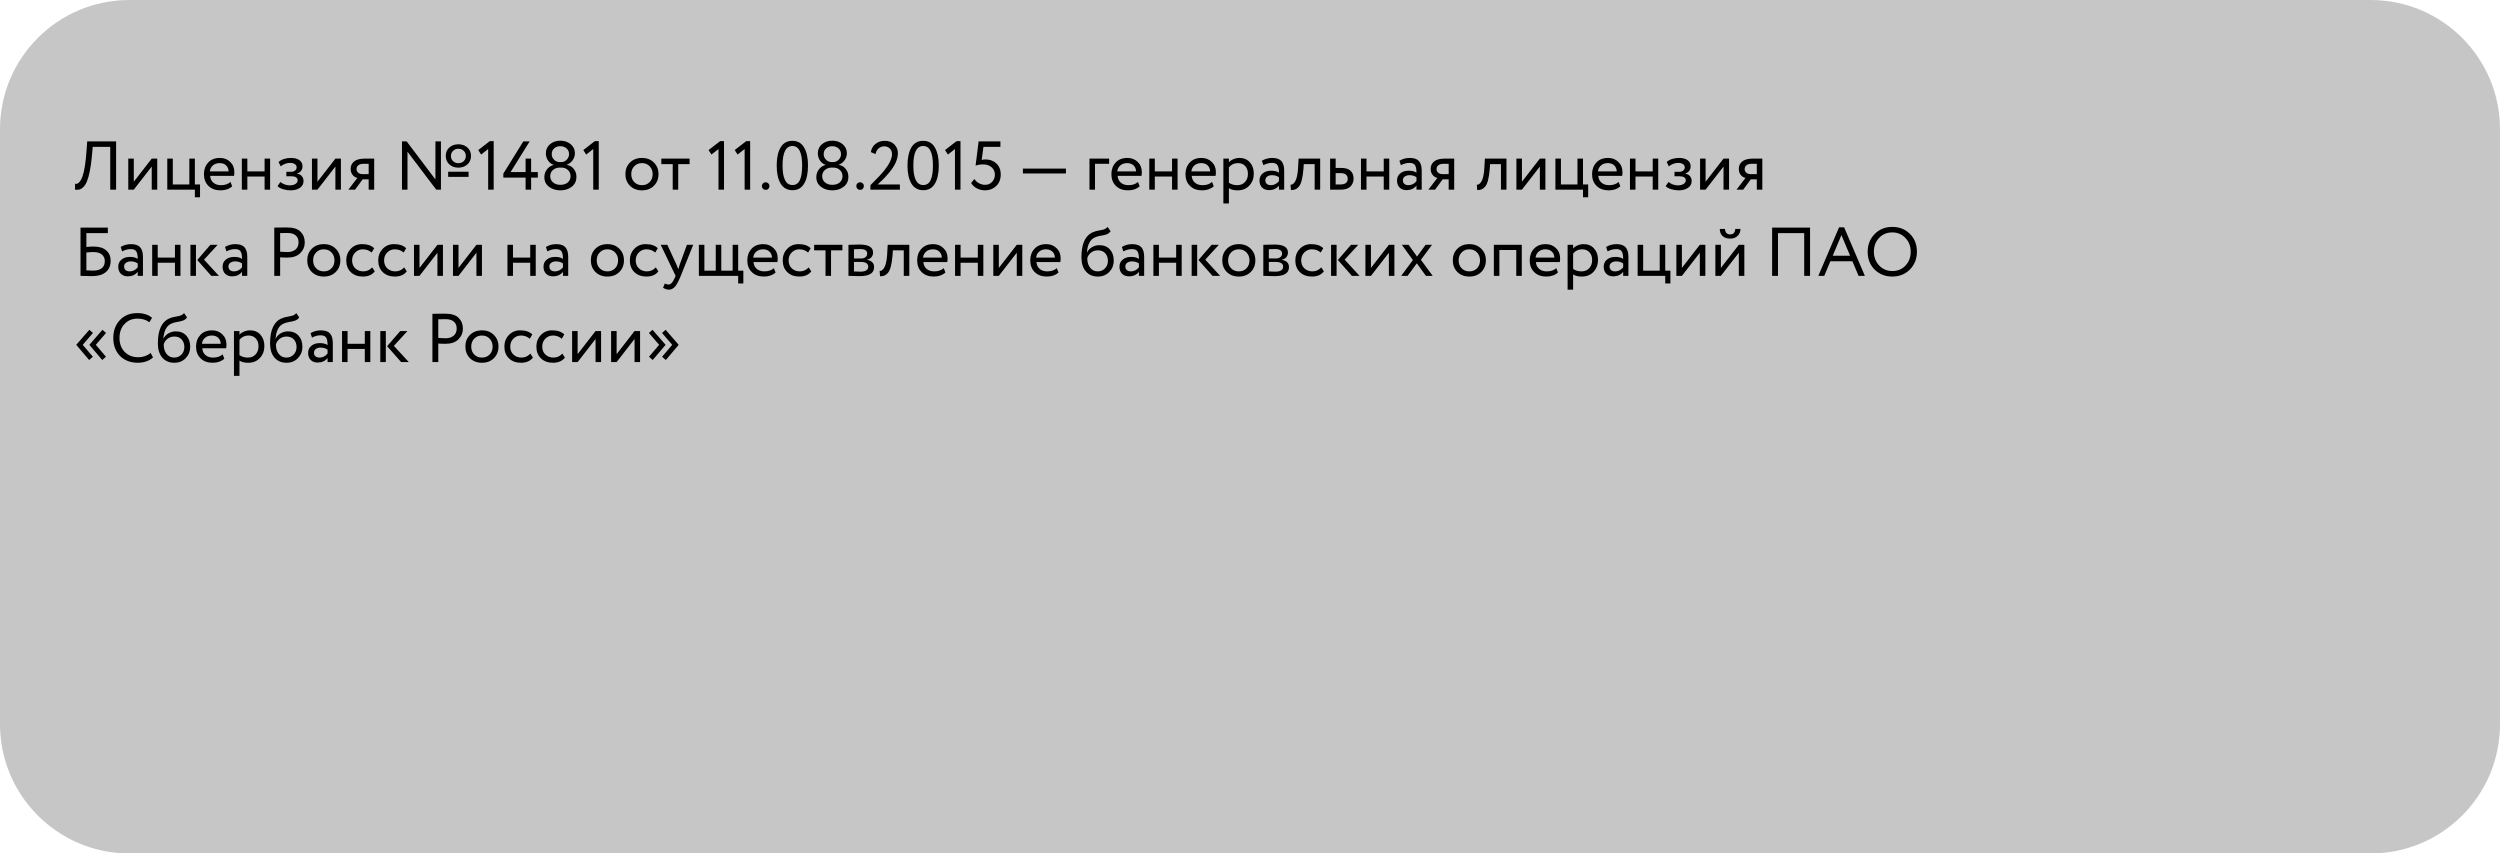
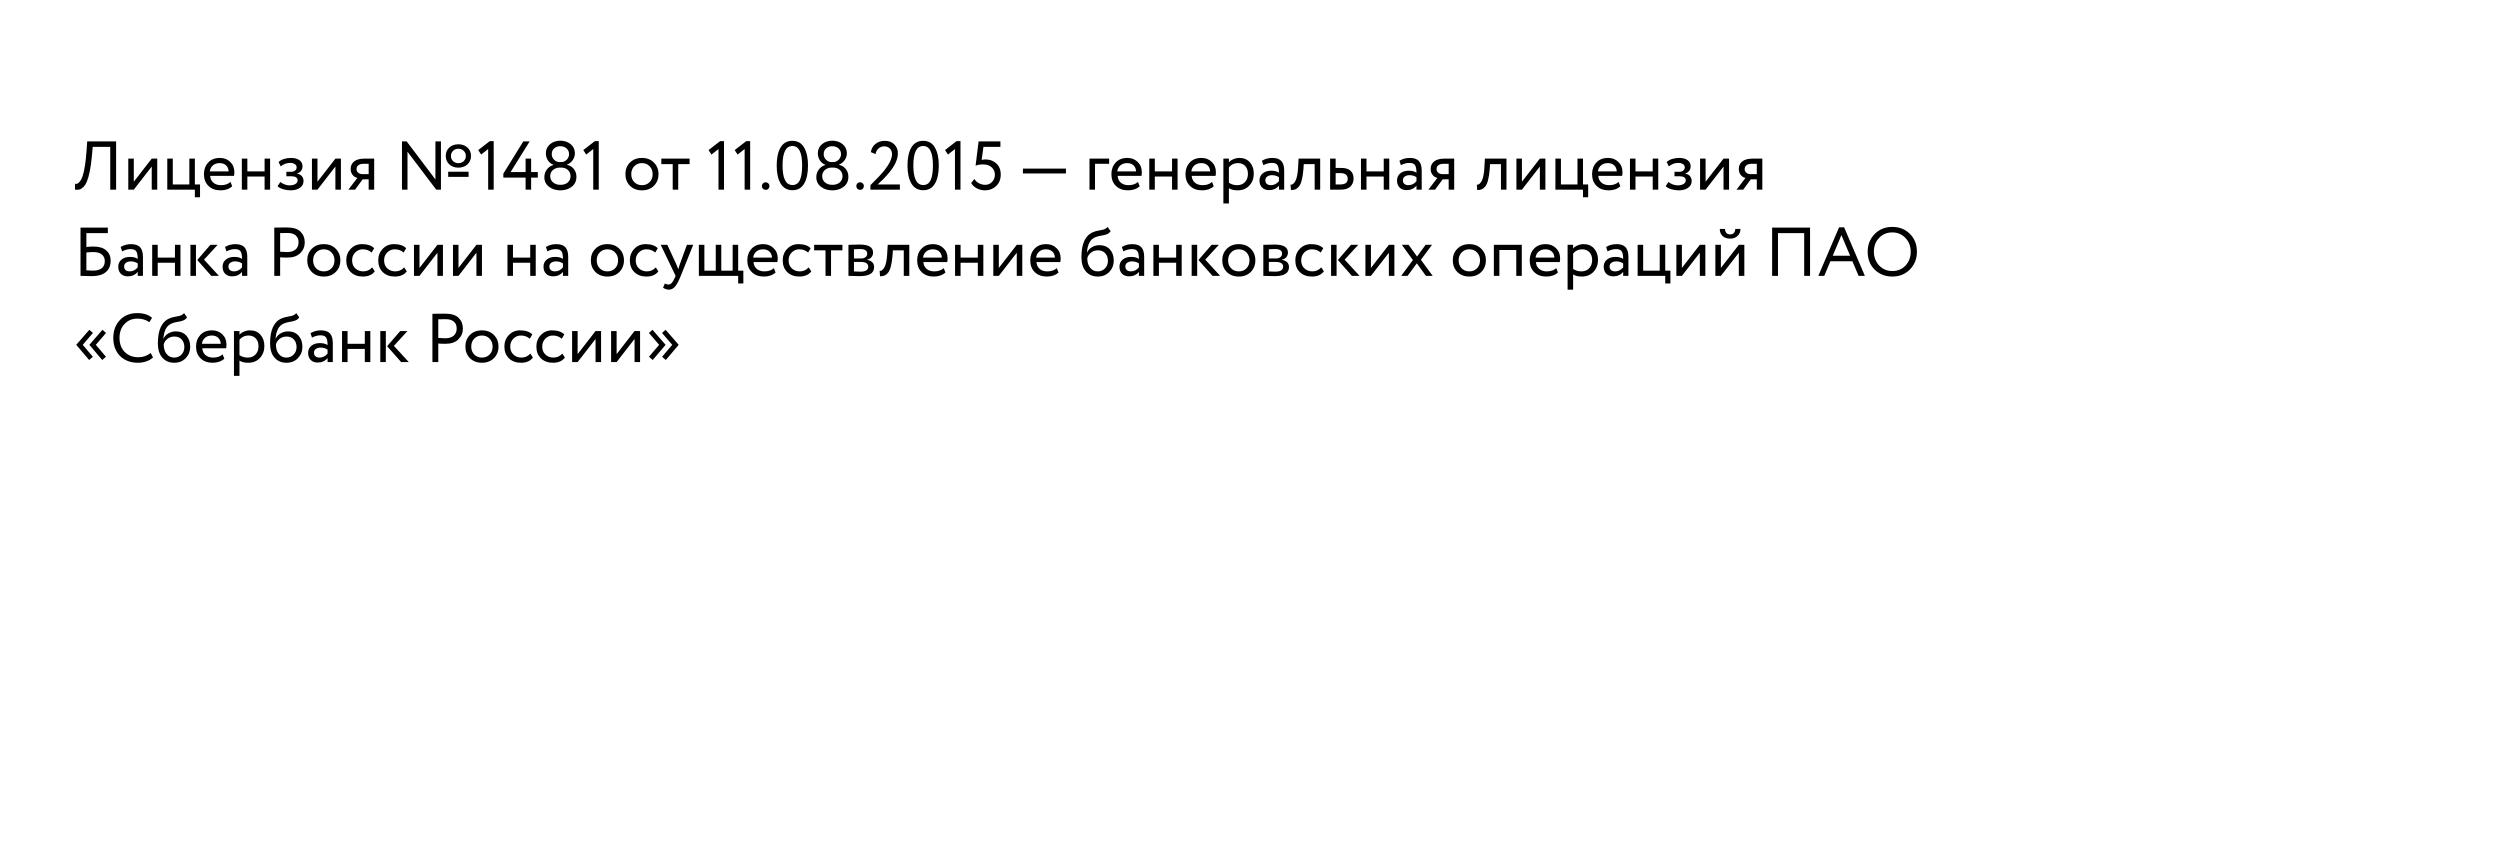
<svg xmlns="http://www.w3.org/2000/svg" width="580" height="198" viewBox="0 0 580 198" fill="none">
-   <path d="M550 0H30C13.431 0 0 13.431 0 30V168C0 184.569 13.431 198 30 198H550C566.569 198 580 184.569 580 168V30C580 13.431 566.569 0 550 0Z" fill="#C6C6C6" />
  <path d="M26.936 44H25.576V34.08H21.512L21.32 36.192C21.192 37.579 21.027 38.768 20.824 39.76C20.621 40.741 20.403 41.515 20.168 42.08C19.933 42.645 19.656 43.083 19.336 43.392C19.027 43.701 18.723 43.893 18.424 43.968C18.125 44.043 17.784 44.053 17.4 44L17.416 42.64C17.64 42.672 17.832 42.656 17.992 42.592C18.152 42.517 18.333 42.352 18.536 42.096C18.76 41.829 18.963 41.429 19.144 40.896C19.571 39.701 19.88 37.749 20.072 35.04L20.232 32.8H26.936V44ZM35.201 38.64L31.041 44H29.761V36.8H31.041V42.16L35.201 36.8H36.481V44H35.201V38.64ZM45.208 44H38.808V36.8H40.088V42.8H43.928V36.8H45.208V42.8H46.408V45.76H45.208V44ZM53.473 42.208L53.873 43.216C53.179 43.845 52.278 44.16 51.169 44.16C49.995 44.16 49.062 43.819 48.369 43.136C47.665 42.453 47.313 41.541 47.313 40.4C47.313 39.323 47.643 38.427 48.305 37.712C48.955 36.997 49.862 36.64 51.025 36.64C51.985 36.64 52.779 36.949 53.409 37.568C54.049 38.176 54.369 38.965 54.369 39.936C54.369 40.245 54.342 40.533 54.289 40.8H48.753C48.806 41.472 49.057 42 49.505 42.384C49.963 42.768 50.55 42.96 51.265 42.96C52.203 42.96 52.939 42.709 53.473 42.208ZM50.961 37.84C50.331 37.84 49.809 38.016 49.393 38.368C48.987 38.72 48.747 39.184 48.673 39.76H53.041C53.009 39.163 52.806 38.693 52.433 38.352C52.07 38.011 51.579 37.84 50.961 37.84ZM62.665 44H61.385V40.96H57.385V44H56.105V36.8H57.385V39.76H61.385V36.8H62.665V44ZM67.364 44.16C66.82 44.16 66.244 44.069 65.636 43.888C65.049 43.696 64.633 43.461 64.388 43.184L65.044 42.224C65.332 42.459 65.674 42.651 66.068 42.8C66.474 42.939 66.841 43.008 67.172 43.008C67.727 43.008 68.18 42.901 68.532 42.688C68.884 42.464 69.06 42.176 69.06 41.824C69.06 41.525 68.932 41.296 68.676 41.136C68.431 40.976 68.09 40.896 67.652 40.896H66.436V39.856H67.572C67.935 39.856 68.234 39.76 68.468 39.568C68.703 39.365 68.82 39.12 68.82 38.832C68.82 38.512 68.681 38.261 68.404 38.08C68.127 37.888 67.754 37.792 67.284 37.792C66.527 37.792 65.807 38.059 65.124 38.592L64.628 37.6C64.916 37.301 65.316 37.067 65.828 36.896C66.351 36.725 66.9 36.64 67.476 36.64C68.329 36.64 68.991 36.811 69.46 37.152C69.94 37.493 70.18 37.968 70.18 38.576C70.18 39.408 69.759 39.973 68.916 40.272V40.304C69.385 40.357 69.754 40.544 70.02 40.864C70.287 41.173 70.42 41.552 70.42 42C70.42 42.661 70.138 43.189 69.572 43.584C69.017 43.968 68.281 44.16 67.364 44.16ZM77.811 38.64L73.651 44H72.371V36.8H73.651V42.16L77.811 36.8H79.091V44H77.811V38.64ZM84.57 36.8H86.81V44H85.53V41.6H84.138L82.378 44H80.826L82.906 41.28C82.468 41.184 82.1 40.949 81.802 40.576C81.503 40.192 81.354 39.733 81.354 39.2C81.354 38.464 81.62 37.883 82.154 37.456C82.687 37.019 83.492 36.8 84.57 36.8ZM82.714 39.232C82.714 39.573 82.847 39.856 83.114 40.08C83.38 40.293 83.695 40.4 84.058 40.4H85.53V38H84.362C83.818 38 83.407 38.112 83.13 38.336C82.852 38.56 82.714 38.859 82.714 39.232ZM102.298 32.8V44H101.21L94.538 35.2V44H93.258V32.8H94.346L101.018 41.632V32.8H102.298ZM104.25 38.144C103.695 37.632 103.418 36.976 103.418 36.176C103.418 35.376 103.69 34.725 104.234 34.224C104.799 33.723 105.503 33.472 106.346 33.472C107.189 33.472 107.887 33.723 108.442 34.224C108.997 34.715 109.274 35.365 109.274 36.176C109.274 36.976 108.997 37.632 108.442 38.144C107.877 38.645 107.178 38.896 106.346 38.896C105.514 38.896 104.815 38.645 104.25 38.144ZM104.618 36.176C104.618 36.667 104.783 37.072 105.114 37.392C105.455 37.701 105.866 37.856 106.346 37.856C106.837 37.856 107.247 37.701 107.578 37.392C107.909 37.072 108.074 36.667 108.074 36.176C108.074 35.696 107.909 35.301 107.578 34.992C107.247 34.672 106.837 34.512 106.346 34.512C105.855 34.512 105.445 34.672 105.114 34.992C104.783 35.301 104.618 35.696 104.618 36.176ZM108.714 41.04H103.978V39.84H108.714V41.04ZM111.623 35.856L110.951 34.816L113.639 32.736H114.535V44H113.255V34.576L111.623 35.856ZM123.221 44H121.941V41.2H116.773V40.288L121.413 32.8H122.885L118.453 39.92H121.941V36.8H123.221V39.92H124.773V41.2H123.221V44ZM129.81 37.6H130.226C130.706 37.6 131.122 37.419 131.474 37.056C131.837 36.693 132.018 36.261 132.018 35.76C132.018 35.205 131.826 34.763 131.442 34.432C131.058 34.091 130.573 33.92 129.986 33.92C129.41 33.92 128.935 34.091 128.562 34.432C128.189 34.773 128.002 35.216 128.002 35.76C128.002 36.261 128.183 36.693 128.546 37.056C128.909 37.419 129.33 37.6 129.81 37.6ZM130.21 38.88H129.858C129.25 38.88 128.727 39.067 128.29 39.44C127.863 39.803 127.65 40.277 127.65 40.864C127.65 41.451 127.869 41.936 128.306 42.32C128.754 42.693 129.319 42.88 130.002 42.88C130.717 42.88 131.287 42.699 131.714 42.336C132.151 41.963 132.37 41.472 132.37 40.864C132.359 40.267 132.151 39.787 131.746 39.424C131.341 39.061 130.829 38.88 130.21 38.88ZM126.29 41.104C126.29 40.432 126.482 39.84 126.866 39.328C127.25 38.805 127.762 38.453 128.402 38.272V38.224C127.89 38.053 127.469 37.723 127.138 37.232C126.807 36.731 126.642 36.176 126.642 35.568C126.642 34.704 126.962 34 127.602 33.456C128.253 32.912 129.053 32.64 130.002 32.64C130.951 32.64 131.751 32.912 132.402 33.456C133.053 34 133.378 34.704 133.378 35.568C133.378 36.133 133.207 36.661 132.866 37.152C132.535 37.632 132.093 37.984 131.538 38.208V38.256C132.178 38.363 132.701 38.672 133.106 39.184C133.522 39.685 133.73 40.293 133.73 41.008C133.73 41.989 133.373 42.757 132.658 43.312C131.933 43.877 131.053 44.16 130.018 44.16C128.962 44.16 128.077 43.883 127.362 43.328C126.647 42.773 126.29 42.032 126.29 41.104ZM135.998 35.856L135.326 34.816L138.014 32.736H138.91V44H137.63V34.576L135.998 35.856ZM146.15 43.104C145.446 42.379 145.094 41.477 145.094 40.4C145.094 39.312 145.446 38.416 146.15 37.712C146.865 36.997 147.793 36.64 148.934 36.64C150.075 36.64 150.998 36.997 151.702 37.712C152.417 38.416 152.774 39.312 152.774 40.4C152.774 41.488 152.417 42.389 151.702 43.104C150.998 43.808 150.075 44.16 148.934 44.16C147.803 44.16 146.875 43.808 146.15 43.104ZM147.158 38.56C146.689 39.029 146.454 39.643 146.454 40.4C146.454 41.157 146.683 41.771 147.142 42.24C147.611 42.72 148.209 42.96 148.934 42.96C149.659 42.96 150.251 42.725 150.71 42.256C151.179 41.776 151.414 41.157 151.414 40.4C151.414 39.664 151.179 39.051 150.71 38.56C150.251 38.08 149.659 37.84 148.934 37.84C148.209 37.84 147.617 38.08 147.158 38.56ZM156.068 38.08H153.428V36.8H159.988V38.08H157.348V44H156.068V38.08ZM165.06 35.856L164.388 34.816L167.076 32.736H167.972V44H166.692V34.576L165.06 35.856ZM171.123 35.856L170.451 34.816L173.139 32.736H174.035V44H172.755V34.576L171.123 35.856ZM176.753 43.136C176.753 42.912 176.838 42.715 177.009 42.544C177.19 42.373 177.409 42.288 177.665 42.288C177.889 42.288 178.086 42.373 178.257 42.544C178.428 42.715 178.513 42.912 178.513 43.136C178.513 43.392 178.433 43.611 178.273 43.792C178.113 43.963 177.91 44.048 177.665 44.048C177.409 44.048 177.19 43.963 177.009 43.792C176.838 43.611 176.753 43.392 176.753 43.136ZM187.457 38.4C187.457 40.213 187.153 41.621 186.545 42.624C185.947 43.627 185.051 44.128 183.857 44.128C182.651 44.128 181.734 43.616 181.105 42.592C180.497 41.557 180.193 40.16 180.193 38.4C180.193 36.651 180.491 35.259 181.089 34.224C181.697 33.189 182.609 32.672 183.825 32.672C185.051 32.672 185.958 33.189 186.545 34.224C187.153 35.248 187.457 36.64 187.457 38.4ZM183.857 42.928C184.635 42.928 185.201 42.555 185.553 41.808C185.915 41.061 186.097 39.925 186.097 38.4C186.097 36.885 185.91 35.755 185.537 35.008C185.174 34.251 184.603 33.872 183.825 33.872C182.31 33.872 181.553 35.381 181.553 38.4C181.553 41.419 182.321 42.928 183.857 42.928ZM192.904 37.6H193.32C193.8 37.6 194.216 37.419 194.568 37.056C194.93 36.693 195.112 36.261 195.112 35.76C195.112 35.205 194.92 34.763 194.536 34.432C194.152 34.091 193.666 33.92 193.08 33.92C192.504 33.92 192.029 34.091 191.656 34.432C191.282 34.773 191.096 35.216 191.096 35.76C191.096 36.261 191.277 36.693 191.64 37.056C192.002 37.419 192.424 37.6 192.904 37.6ZM193.304 38.88H192.952C192.344 38.88 191.821 39.067 191.384 39.44C190.957 39.803 190.744 40.277 190.744 40.864C190.744 41.451 190.962 41.936 191.4 42.32C191.848 42.693 192.413 42.88 193.096 42.88C193.81 42.88 194.381 42.699 194.808 42.336C195.245 41.963 195.464 41.472 195.464 40.864C195.453 40.267 195.245 39.787 194.84 39.424C194.434 39.061 193.922 38.88 193.304 38.88ZM189.384 41.104C189.384 40.432 189.576 39.84 189.96 39.328C190.344 38.805 190.856 38.453 191.496 38.272V38.224C190.984 38.053 190.562 37.723 190.232 37.232C189.901 36.731 189.736 36.176 189.736 35.568C189.736 34.704 190.056 34 190.696 33.456C191.346 32.912 192.146 32.64 193.096 32.64C194.045 32.64 194.845 32.912 195.496 33.456C196.146 34 196.472 34.704 196.472 35.568C196.472 36.133 196.301 36.661 195.96 37.152C195.629 37.632 195.186 37.984 194.632 38.208V38.256C195.272 38.363 195.794 38.672 196.2 39.184C196.616 39.685 196.824 40.293 196.824 41.008C196.824 41.989 196.466 42.757 195.752 43.312C195.026 43.877 194.146 44.16 193.112 44.16C192.056 44.16 191.17 43.883 190.456 43.328C189.741 42.773 189.384 42.032 189.384 41.104ZM198.659 43.136C198.659 42.912 198.745 42.715 198.915 42.544C199.097 42.373 199.315 42.288 199.571 42.288C199.795 42.288 199.993 42.373 200.163 42.544C200.334 42.715 200.419 42.912 200.419 43.136C200.419 43.392 200.339 43.611 200.179 43.792C200.019 43.963 199.817 44.048 199.571 44.048C199.315 44.048 199.097 43.963 198.915 43.792C198.745 43.611 198.659 43.392 198.659 43.136ZM208.771 44H201.939V42.96C203.389 41.541 204.456 40.411 205.139 39.568C206.344 38.053 206.947 36.784 206.947 35.76C206.947 35.227 206.781 34.795 206.451 34.464C206.131 34.123 205.688 33.952 205.123 33.952C204.632 33.952 204.2 34.112 203.827 34.432C203.464 34.741 203.229 35.179 203.123 35.744L202.035 35.296C202.163 34.496 202.52 33.861 203.107 33.392C203.704 32.912 204.413 32.672 205.235 32.672C206.216 32.672 206.973 32.955 207.507 33.52C208.04 34.085 208.307 34.747 208.307 35.504C208.307 36.944 207.619 38.475 206.243 40.096C205.624 40.821 205.128 41.365 204.755 41.728C204.435 42.048 204.051 42.405 203.603 42.8H208.771V44ZM217.8 38.4C217.8 40.213 217.496 41.621 216.888 42.624C216.291 43.627 215.395 44.128 214.2 44.128C212.995 44.128 212.078 43.616 211.448 42.592C210.84 41.557 210.536 40.16 210.536 38.4C210.536 36.651 210.835 35.259 211.432 34.224C212.04 33.189 212.952 32.672 214.168 32.672C215.395 32.672 216.302 33.189 216.888 34.224C217.496 35.248 217.8 36.64 217.8 38.4ZM214.2 42.928C214.979 42.928 215.544 42.555 215.896 41.808C216.259 41.061 216.44 39.925 216.44 38.4C216.44 36.885 216.254 35.755 215.88 35.008C215.518 34.251 214.947 33.872 214.168 33.872C212.654 33.872 211.896 35.381 211.896 38.4C211.896 41.419 212.664 42.928 214.2 42.928ZM219.92 35.856L219.248 34.816L221.936 32.736H222.832V44H221.552V34.576L219.92 35.856ZM226.334 38.432L227.038 32.8H232.094V34.08H228.158L227.742 37.104C227.998 37.029 228.297 36.992 228.638 36.992C229.673 36.992 230.521 37.312 231.182 37.952C231.843 38.581 232.174 39.419 232.174 40.464C232.174 41.584 231.822 42.48 231.118 43.152C230.414 43.824 229.55 44.16 228.526 44.16C227.865 44.16 227.241 44.011 226.654 43.712C226.067 43.413 225.619 42.997 225.31 42.464L226.046 41.52C226.302 41.936 226.659 42.267 227.118 42.512C227.587 42.757 228.067 42.88 228.558 42.88C229.198 42.88 229.731 42.656 230.158 42.208C230.595 41.749 230.814 41.184 230.814 40.512C230.814 39.829 230.563 39.264 230.062 38.816C229.571 38.368 228.915 38.144 228.094 38.144C227.422 38.144 226.835 38.24 226.334 38.432ZM247.299 40.24H237.315V39.12H247.299V40.24ZM254.041 44H252.761V36.8H257.321V38H254.041V44ZM264.004 42.208L264.404 43.216C263.711 43.845 262.809 44.16 261.7 44.16C260.527 44.16 259.593 43.819 258.9 43.136C258.196 42.453 257.844 41.541 257.844 40.4C257.844 39.323 258.175 38.427 258.836 37.712C259.487 36.997 260.393 36.64 261.556 36.64C262.516 36.64 263.311 36.949 263.94 37.568C264.58 38.176 264.9 38.965 264.9 39.936C264.9 40.245 264.873 40.533 264.82 40.8H259.284C259.337 41.472 259.588 42 260.036 42.384C260.495 42.768 261.081 42.96 261.796 42.96C262.735 42.96 263.471 42.709 264.004 42.208ZM261.492 37.84C260.863 37.84 260.34 38.016 259.924 38.368C259.519 38.72 259.279 39.184 259.204 39.76H263.572C263.54 39.163 263.337 38.693 262.964 38.352C262.601 38.011 262.111 37.84 261.492 37.84ZM273.196 44H271.916V40.96H267.916V44H266.636V36.8H267.916V39.76H271.916V36.8H273.196V44ZM281.191 42.208L281.591 43.216C280.898 43.845 279.997 44.16 278.887 44.16C277.714 44.16 276.781 43.819 276.087 43.136C275.383 42.453 275.031 41.541 275.031 40.4C275.031 39.323 275.362 38.427 276.023 37.712C276.674 36.997 277.581 36.64 278.743 36.64C279.703 36.64 280.498 36.949 281.127 37.568C281.767 38.176 282.087 38.965 282.087 39.936C282.087 40.245 282.061 40.533 282.007 40.8H276.471C276.525 41.472 276.775 42 277.223 42.384C277.682 42.768 278.269 42.96 278.983 42.96C279.922 42.96 280.658 42.709 281.191 42.208ZM278.679 37.84C278.05 37.84 277.527 38.016 277.111 38.368C276.706 38.72 276.466 39.184 276.391 39.76H280.759C280.727 39.163 280.525 38.693 280.151 38.352C279.789 38.011 279.298 37.84 278.679 37.84ZM285.104 47.2H283.824V36.8H285.104V37.648C285.36 37.349 285.712 37.109 286.16 36.928C286.608 36.736 287.072 36.64 287.552 36.64C288.576 36.64 289.381 36.981 289.968 37.664C290.576 38.336 290.88 39.211 290.88 40.288C290.88 41.387 290.533 42.309 289.84 43.056C289.157 43.792 288.256 44.16 287.136 44.16C286.272 44.16 285.595 43.995 285.104 43.664V47.2ZM287.184 37.84C286.331 37.84 285.637 38.171 285.104 38.832V42.4C285.669 42.773 286.309 42.96 287.024 42.96C287.781 42.96 288.384 42.72 288.832 42.24C289.291 41.749 289.52 41.115 289.52 40.336C289.52 39.579 289.312 38.976 288.896 38.528C288.48 38.069 287.909 37.84 287.184 37.84ZM293.099 38.32L292.763 37.296C293.477 36.859 294.277 36.64 295.163 36.64C296.133 36.64 296.837 36.88 297.275 37.36C297.712 37.84 297.931 38.581 297.931 39.584V44H296.715V43.072C296.149 43.765 295.381 44.112 294.411 44.112C293.749 44.112 293.216 43.915 292.811 43.52C292.405 43.115 292.203 42.571 292.203 41.888C292.203 41.184 292.453 40.629 292.955 40.224C293.456 39.808 294.112 39.6 294.923 39.6C295.68 39.6 296.277 39.755 296.715 40.064C296.715 39.253 296.603 38.672 296.379 38.32C296.155 37.968 295.723 37.792 295.083 37.792C294.432 37.792 293.771 37.968 293.099 38.32ZM294.859 42.96C295.573 42.96 296.192 42.651 296.715 42.032V41.12C296.267 40.8 295.728 40.64 295.099 40.64C294.661 40.64 294.293 40.747 293.995 40.96C293.707 41.163 293.562 41.451 293.562 41.824C293.562 42.176 293.675 42.453 293.899 42.656C294.133 42.859 294.453 42.96 294.859 42.96ZM306.282 44H305.002V38.08H302.474L302.394 39.296C302.309 40.288 302.181 41.115 302.01 41.776C301.85 42.427 301.637 42.917 301.37 43.248C301.114 43.568 300.842 43.792 300.554 43.92C300.266 44.037 299.914 44.096 299.498 44.096L299.402 42.848C299.519 42.859 299.642 42.843 299.77 42.8C299.898 42.747 300.037 42.64 300.186 42.48C300.346 42.32 300.485 42.107 300.602 41.84C300.73 41.573 300.842 41.2 300.938 40.72C301.045 40.229 301.114 39.669 301.146 39.04L301.274 36.8H306.282V44ZM311.022 44H308.59V36.8H309.87V38.96H311.182C312.163 38.96 312.883 39.184 313.342 39.632C313.8 40.069 314.03 40.672 314.03 41.44C314.03 42.165 313.79 42.773 313.31 43.264C312.83 43.755 312.067 44 311.022 44ZM310.942 40.16H309.87V42.8H310.926C312.088 42.8 312.67 42.363 312.67 41.488C312.67 40.603 312.094 40.16 310.942 40.16ZM322.306 44H321.026V40.96H317.026V44H315.746V36.8H317.026V39.76H321.026V36.8H322.306V44ZM325.005 38.32L324.669 37.296C325.383 36.859 326.183 36.64 327.069 36.64C328.039 36.64 328.743 36.88 329.181 37.36C329.618 37.84 329.837 38.581 329.837 39.584V44H328.621V43.072C328.055 43.765 327.287 44.112 326.317 44.112C325.655 44.112 325.122 43.915 324.717 43.52C324.311 43.115 324.109 42.571 324.109 41.888C324.109 41.184 324.359 40.629 324.861 40.224C325.362 39.808 326.018 39.6 326.829 39.6C327.586 39.6 328.183 39.755 328.621 40.064C328.621 39.253 328.509 38.672 328.285 38.32C328.061 37.968 327.629 37.792 326.989 37.792C326.338 37.792 325.677 37.968 325.005 38.32ZM326.765 42.96C327.479 42.96 328.098 42.651 328.621 42.032V41.12C328.173 40.8 327.634 40.64 327.005 40.64C326.567 40.64 326.199 40.747 325.901 40.96C325.613 41.163 325.469 41.451 325.469 41.824C325.469 42.176 325.581 42.453 325.805 42.656C326.039 42.859 326.359 42.96 326.765 42.96ZM335.132 36.8H337.372V44H336.092V41.6H334.7L332.94 44H331.388L333.468 41.28C333.031 41.184 332.663 40.949 332.364 40.576C332.065 40.192 331.916 39.733 331.916 39.2C331.916 38.464 332.183 37.883 332.716 37.456C333.249 37.019 334.055 36.8 335.132 36.8ZM333.276 39.232C333.276 39.573 333.409 39.856 333.676 40.08C333.943 40.293 334.257 40.4 334.62 40.4H336.092V38H334.924C334.38 38 333.969 38.112 333.692 38.336C333.415 38.56 333.276 38.859 333.276 39.232ZM349.501 44H348.221V38.08H345.693L345.613 39.296C345.527 40.288 345.399 41.115 345.229 41.776C345.069 42.427 344.855 42.917 344.589 43.248C344.333 43.568 344.061 43.792 343.773 43.92C343.485 44.037 343.133 44.096 342.717 44.096L342.621 42.848C342.738 42.859 342.861 42.843 342.989 42.8C343.117 42.747 343.255 42.64 343.405 42.48C343.565 42.32 343.703 42.107 343.821 41.84C343.949 41.573 344.061 41.2 344.157 40.72C344.263 40.229 344.333 39.669 344.365 39.04L344.493 36.8H349.501V44ZM357.248 38.64L353.088 44H351.808V36.8H353.088V42.16L357.248 36.8H358.528V44H357.248V38.64ZM367.255 44H360.855V36.8H362.135V42.8H365.975V36.8H367.255V42.8H368.455V45.76H367.255V44ZM375.52 42.208L375.92 43.216C375.226 43.845 374.325 44.16 373.216 44.16C372.042 44.16 371.109 43.819 370.416 43.136C369.712 42.453 369.36 41.541 369.36 40.4C369.36 39.323 369.69 38.427 370.352 37.712C371.002 36.997 371.909 36.64 373.072 36.64C374.032 36.64 374.826 36.949 375.456 37.568C376.096 38.176 376.416 38.965 376.416 39.936C376.416 40.245 376.389 40.533 376.336 40.8H370.799C370.853 41.472 371.104 42 371.552 42.384C372.01 42.768 372.597 42.96 373.312 42.96C374.25 42.96 374.986 42.709 375.52 42.208ZM373.008 37.84C372.378 37.84 371.856 38.016 371.44 38.368C371.034 38.72 370.794 39.184 370.72 39.76H375.088C375.056 39.163 374.853 38.693 374.48 38.352C374.117 38.011 373.626 37.84 373.008 37.84ZM384.712 44H383.432V40.96H379.432V44H378.152V36.8H379.432V39.76H383.432V36.8H384.712V44ZM389.411 44.16C388.867 44.16 388.291 44.069 387.683 43.888C387.096 43.696 386.68 43.461 386.435 43.184L387.091 42.224C387.379 42.459 387.72 42.651 388.115 42.8C388.52 42.939 388.888 43.008 389.219 43.008C389.774 43.008 390.227 42.901 390.579 42.688C390.931 42.464 391.107 42.176 391.107 41.824C391.107 41.525 390.979 41.296 390.723 41.136C390.478 40.976 390.136 40.896 389.699 40.896H388.483V39.856H389.619C389.982 39.856 390.28 39.76 390.515 39.568C390.75 39.365 390.867 39.12 390.867 38.832C390.867 38.512 390.728 38.261 390.451 38.08C390.174 37.888 389.8 37.792 389.331 37.792C388.574 37.792 387.854 38.059 387.171 38.592L386.675 37.6C386.963 37.301 387.363 37.067 387.875 36.896C388.398 36.725 388.947 36.64 389.523 36.64C390.376 36.64 391.038 36.811 391.507 37.152C391.987 37.493 392.227 37.968 392.227 38.576C392.227 39.408 391.806 39.973 390.963 40.272V40.304C391.432 40.357 391.8 40.544 392.067 40.864C392.334 41.173 392.467 41.552 392.467 42C392.467 42.661 392.184 43.189 391.619 43.584C391.064 43.968 390.328 44.16 389.411 44.16ZM399.858 38.64L395.698 44H394.418V36.8H395.698V42.16L399.858 36.8H401.138V44H399.858V38.64ZM406.617 36.8H408.857V44H407.577V41.6H406.185L404.424 44H402.873L404.953 41.28C404.515 41.184 404.147 40.949 403.849 40.576C403.55 40.192 403.401 39.733 403.401 39.2C403.401 38.464 403.667 37.883 404.201 37.456C404.734 37.019 405.539 36.8 406.617 36.8ZM404.761 39.232C404.761 39.573 404.894 39.856 405.161 40.08C405.427 40.293 405.742 40.4 406.105 40.4H407.577V38H406.409C405.865 38 405.454 38.112 405.177 38.336C404.899 38.56 404.761 38.859 404.761 39.232ZM18.68 64V52.8H25.016V54.08H20.04V57.296C20.605 57.232 21.176 57.2 21.752 57.2C22.989 57.2 23.949 57.493 24.632 58.08C25.325 58.667 25.672 59.472 25.672 60.496C25.672 61.637 25.293 62.517 24.536 63.136C23.789 63.755 22.733 64.064 21.368 64.064C21.144 64.064 20.637 64.053 19.848 64.032C19.699 64.032 19.528 64.027 19.336 64.016C19.155 64.016 19.011 64.011 18.904 64C18.808 64 18.733 64 18.68 64ZM21.672 58.48C21.181 58.48 20.637 58.512 20.04 58.576V62.72C20.627 62.763 21.139 62.784 21.576 62.784C22.472 62.784 23.149 62.597 23.608 62.224C24.077 61.84 24.312 61.296 24.312 60.592C24.312 59.931 24.083 59.413 23.624 59.04C23.176 58.667 22.525 58.48 21.672 58.48ZM28.333 58.32L27.997 57.296C28.712 56.859 29.512 56.64 30.397 56.64C31.367 56.64 32.072 56.88 32.509 57.36C32.946 57.84 33.165 58.581 33.165 59.584V64H31.949V63.072C31.384 63.765 30.616 64.112 29.645 64.112C28.983 64.112 28.45 63.915 28.045 63.52C27.64 63.115 27.437 62.571 27.437 61.888C27.437 61.184 27.688 60.629 28.189 60.224C28.69 59.808 29.346 59.6 30.157 59.6C30.914 59.6 31.512 59.755 31.949 60.064C31.949 59.253 31.837 58.672 31.613 58.32C31.389 57.968 30.957 57.792 30.317 57.792C29.666 57.792 29.005 57.968 28.333 58.32ZM30.093 62.96C30.808 62.96 31.426 62.651 31.949 62.032V61.12C31.501 60.8 30.962 60.64 30.333 60.64C29.895 60.64 29.527 60.747 29.229 60.96C28.941 61.163 28.797 61.451 28.797 61.824C28.797 62.176 28.909 62.453 29.133 62.656C29.367 62.859 29.688 62.96 30.093 62.96ZM41.868 64H40.588V60.96H36.588V64H35.308V56.8H36.588V59.76H40.588V56.8H41.868V64ZM48.807 56.8H50.487L47.335 60.24L50.791 64H49.015L45.767 60.32L48.807 56.8ZM45.463 64H44.183V56.8H45.463V64ZM52.536 58.32L52.2 57.296C52.915 56.859 53.715 56.64 54.6 56.64C55.571 56.64 56.275 56.88 56.712 57.36C57.149 57.84 57.368 58.581 57.368 59.584V64H56.152V63.072C55.587 63.765 54.819 64.112 53.848 64.112C53.187 64.112 52.653 63.915 52.248 63.52C51.843 63.115 51.64 62.571 51.64 61.888C51.64 61.184 51.891 60.629 52.392 60.224C52.893 59.808 53.549 59.6 54.36 59.6C55.117 59.6 55.715 59.755 56.152 60.064C56.152 59.253 56.04 58.672 55.816 58.32C55.592 57.968 55.16 57.792 54.52 57.792C53.869 57.792 53.208 57.968 52.536 58.32ZM54.296 62.96C55.011 62.96 55.629 62.651 56.152 62.032V61.12C55.704 60.8 55.165 60.64 54.536 60.64C54.099 60.64 53.731 60.747 53.432 60.96C53.144 61.163 53 61.451 53 61.824C53 62.176 53.112 62.453 53.336 62.656C53.571 62.859 53.891 62.96 54.296 62.96ZM64.993 59.696V64H63.633V52.8C64.081 52.8 64.556 52.795 65.057 52.784C65.558 52.773 66.06 52.768 66.561 52.768C68.033 52.768 69.089 53.099 69.729 53.76C70.38 54.411 70.705 55.237 70.705 56.24C70.705 57.211 70.353 58.043 69.649 58.736C68.966 59.419 67.975 59.76 66.673 59.76C65.99 59.76 65.43 59.739 64.993 59.696ZM66.689 54.048C66.497 54.048 65.932 54.059 64.993 54.08V58.4C65.665 58.453 66.209 58.48 66.625 58.48C67.447 58.48 68.092 58.283 68.561 57.888C69.031 57.483 69.265 56.928 69.265 56.224C69.265 55.531 69.046 54.997 68.609 54.624C68.183 54.24 67.543 54.048 66.689 54.048ZM72.337 63.104C71.633 62.379 71.281 61.477 71.281 60.4C71.281 59.312 71.633 58.416 72.337 57.712C73.052 56.997 73.98 56.64 75.121 56.64C76.263 56.64 77.185 56.997 77.889 57.712C78.604 58.416 78.961 59.312 78.961 60.4C78.961 61.488 78.604 62.389 77.889 63.104C77.185 63.808 76.263 64.16 75.121 64.16C73.991 64.16 73.063 63.808 72.337 63.104ZM73.345 58.56C72.876 59.029 72.641 59.643 72.641 60.4C72.641 61.157 72.871 61.771 73.329 62.24C73.799 62.72 74.396 62.96 75.121 62.96C75.847 62.96 76.439 62.725 76.897 62.256C77.367 61.776 77.601 61.157 77.601 60.4C77.601 59.664 77.367 59.051 76.897 58.56C76.439 58.08 75.847 57.84 75.121 57.84C74.396 57.84 73.804 58.08 73.345 58.56ZM86.344 62.032L86.952 62.96C86.334 63.76 85.411 64.16 84.184 64.16C83.032 64.16 82.099 63.819 81.384 63.136C80.68 62.453 80.328 61.541 80.328 60.4C80.328 59.344 80.675 58.453 81.368 57.728C82.062 57.003 82.931 56.64 83.976 56.64C85.235 56.64 86.179 56.955 86.808 57.584L86.216 58.592C85.662 58.091 84.974 57.84 84.152 57.84C83.48 57.84 82.899 58.085 82.408 58.576C81.928 59.056 81.688 59.664 81.688 60.4C81.688 61.179 81.934 61.797 82.424 62.256C82.926 62.725 83.544 62.96 84.28 62.96C85.112 62.96 85.8 62.651 86.344 62.032ZM93.766 62.032L94.374 62.96C93.755 63.76 92.833 64.16 91.606 64.16C90.454 64.16 89.521 63.819 88.806 63.136C88.102 62.453 87.75 61.541 87.75 60.4C87.75 59.344 88.097 58.453 88.79 57.728C89.484 57.003 90.353 56.64 91.398 56.64C92.657 56.64 93.601 56.955 94.23 57.584L93.638 58.592C93.084 58.091 92.395 57.84 91.574 57.84C90.902 57.84 90.321 58.085 89.83 58.576C89.35 59.056 89.11 59.664 89.11 60.4C89.11 61.179 89.356 61.797 89.846 62.256C90.347 62.725 90.966 62.96 91.702 62.96C92.534 62.96 93.222 62.651 93.766 62.032ZM101.483 58.64L97.323 64H96.043V56.8H97.323V62.16L101.483 56.8H102.763V64H101.483V58.64ZM110.53 58.64L106.37 64H105.09V56.8H106.37V62.16L110.53 56.8H111.81V64H110.53V58.64ZM124.29 64H123.01V60.96H119.01V64H117.73V56.8H119.01V59.76H123.01V56.8H124.29V64ZM126.989 58.32L126.653 57.296C127.368 56.859 128.168 56.64 129.053 56.64C130.024 56.64 130.728 56.88 131.165 57.36C131.602 57.84 131.821 58.581 131.821 59.584V64H130.605V63.072C130.04 63.765 129.272 64.112 128.301 64.112C127.64 64.112 127.106 63.915 126.701 63.52C126.296 63.115 126.093 62.571 126.093 61.888C126.093 61.184 126.344 60.629 126.845 60.224C127.346 59.808 128.002 59.6 128.813 59.6C129.57 59.6 130.168 59.755 130.605 60.064C130.605 59.253 130.493 58.672 130.269 58.32C130.045 57.968 129.613 57.792 128.973 57.792C128.322 57.792 127.661 57.968 126.989 58.32ZM128.749 62.96C129.464 62.96 130.082 62.651 130.605 62.032V61.12C130.157 60.8 129.618 60.64 128.989 60.64C128.552 60.64 128.184 60.747 127.885 60.96C127.597 61.163 127.453 61.451 127.453 61.824C127.453 62.176 127.565 62.453 127.789 62.656C128.024 62.859 128.344 62.96 128.749 62.96ZM138.134 63.104C137.43 62.379 137.078 61.477 137.078 60.4C137.078 59.312 137.43 58.416 138.134 57.712C138.849 56.997 139.777 56.64 140.918 56.64C142.06 56.64 142.982 56.997 143.686 57.712C144.401 58.416 144.758 59.312 144.758 60.4C144.758 61.488 144.401 62.389 143.686 63.104C142.982 63.808 142.06 64.16 140.918 64.16C139.788 64.16 138.86 63.808 138.134 63.104ZM139.142 58.56C138.673 59.029 138.438 59.643 138.438 60.4C138.438 61.157 138.668 61.771 139.126 62.24C139.596 62.72 140.193 62.96 140.918 62.96C141.644 62.96 142.236 62.725 142.694 62.256C143.164 61.776 143.398 61.157 143.398 60.4C143.398 59.664 143.164 59.051 142.694 58.56C142.236 58.08 141.644 57.84 140.918 57.84C140.193 57.84 139.601 58.08 139.142 58.56ZM152.141 62.032L152.749 62.96C152.13 63.76 151.208 64.16 149.981 64.16C148.829 64.16 147.896 63.819 147.181 63.136C146.477 62.453 146.125 61.541 146.125 60.4C146.125 59.344 146.472 58.453 147.165 57.728C147.858 57.003 148.728 56.64 149.773 56.64C151.032 56.64 151.976 56.955 152.605 57.584L152.013 58.592C151.458 58.091 150.77 57.84 149.949 57.84C149.277 57.84 148.696 58.085 148.205 58.576C147.725 59.056 147.485 59.664 147.485 60.4C147.485 61.179 147.73 61.797 148.221 62.256C148.722 62.725 149.341 62.96 150.077 62.96C150.909 62.96 151.597 62.651 152.141 62.032ZM159.365 56.8H160.821L157.941 64C157.418 65.269 156.965 66.112 156.581 66.528C156.176 66.976 155.712 67.2 155.189 67.2C154.72 67.2 154.266 67.051 153.829 66.752L154.245 65.776C154.586 65.936 154.853 66.016 155.045 66.016C155.344 66.016 155.61 65.888 155.845 65.632C156.09 65.376 156.336 64.96 156.581 64.384L156.741 64L153.285 56.8H154.821L156.933 61.376C156.976 61.451 157.12 61.813 157.365 62.464C157.461 62.112 157.573 61.744 157.701 61.36L159.365 56.8ZM171.256 64H162.136V56.8H163.416V62.8H166.056V56.8H167.336V62.8H169.976V56.8H171.256V62.8H172.456V65.76H171.256V64ZM179.535 62.208L179.935 63.216C179.242 63.845 178.34 64.16 177.231 64.16C176.058 64.16 175.124 63.819 174.431 63.136C173.727 62.453 173.375 61.541 173.375 60.4C173.375 59.323 173.706 58.427 174.367 57.712C175.018 56.997 175.924 56.64 177.087 56.64C178.047 56.64 178.842 56.949 179.471 57.568C180.111 58.176 180.431 58.965 180.431 59.936C180.431 60.245 180.404 60.533 180.351 60.8H174.815C174.868 61.472 175.119 62 175.567 62.384C176.026 62.768 176.612 62.96 177.327 62.96C178.266 62.96 179.002 62.709 179.535 62.208ZM177.023 57.84C176.394 57.84 175.871 58.016 175.455 58.368C175.05 58.72 174.81 59.184 174.735 59.76H179.103C179.071 59.163 178.868 58.693 178.495 58.352C178.132 58.011 177.642 57.84 177.023 57.84ZM187.61 62.032L188.218 62.96C187.599 63.76 186.677 64.16 185.45 64.16C184.298 64.16 183.365 63.819 182.65 63.136C181.946 62.453 181.594 61.541 181.594 60.4C181.594 59.344 181.941 58.453 182.634 57.728C183.327 57.003 184.197 56.64 185.242 56.64C186.501 56.64 187.445 56.955 188.074 57.584L187.482 58.592C186.927 58.091 186.239 57.84 185.418 57.84C184.746 57.84 184.165 58.085 183.674 58.576C183.194 59.056 182.954 59.664 182.954 60.4C182.954 61.179 183.199 61.797 183.69 62.256C184.191 62.725 184.81 62.96 185.546 62.96C186.378 62.96 187.066 62.651 187.61 62.032ZM191.521 58.08H188.881V56.8H195.441V58.08H192.801V64H191.521V58.08ZM196.84 64V56.8C196.893 56.8 196.968 56.8 197.064 56.8C197.16 56.789 197.298 56.784 197.48 56.784C197.661 56.773 197.826 56.768 197.976 56.768C198.765 56.747 199.256 56.736 199.448 56.736C201.517 56.736 202.552 57.355 202.552 58.592C202.552 59.019 202.418 59.387 202.152 59.696C201.885 59.995 201.538 60.176 201.112 60.24V60.272C202.232 60.475 202.792 61.04 202.792 61.968C202.792 63.365 201.688 64.064 199.48 64.064C199.373 64.064 198.904 64.053 198.072 64.032C197.912 64.032 197.736 64.027 197.544 64.016C197.352 64.016 197.202 64.011 197.096 64C196.989 64 196.904 64 196.84 64ZM199.656 60.768H198.12V62.976C198.888 63.008 199.378 63.024 199.592 63.024C200.818 63.024 201.432 62.64 201.432 61.872C201.432 61.136 200.84 60.768 199.656 60.768ZM199.544 57.776C199.234 57.776 198.76 57.792 198.12 57.824V59.968H199.736C200.173 59.968 200.525 59.867 200.792 59.664C201.058 59.461 201.192 59.189 201.192 58.848C201.192 58.133 200.642 57.776 199.544 57.776ZM210.954 64H209.674V58.08H207.146L207.066 59.296C206.98 60.288 206.852 61.115 206.682 61.776C206.522 62.427 206.308 62.917 206.042 63.248C205.786 63.568 205.514 63.792 205.226 63.92C204.938 64.037 204.586 64.096 204.17 64.096L204.074 62.848C204.191 62.859 204.314 62.843 204.442 62.8C204.57 62.747 204.708 62.64 204.858 62.48C205.018 62.32 205.156 62.107 205.274 61.84C205.402 61.573 205.514 61.2 205.61 60.72C205.716 60.229 205.786 59.669 205.818 59.04L205.946 56.8H210.954V64ZM218.941 62.208L219.341 63.216C218.648 63.845 217.747 64.16 216.637 64.16C215.464 64.16 214.531 63.819 213.837 63.136C213.133 62.453 212.781 61.541 212.781 60.4C212.781 59.323 213.112 58.427 213.773 57.712C214.424 56.997 215.331 56.64 216.493 56.64C217.453 56.64 218.248 56.949 218.877 57.568C219.517 58.176 219.837 58.965 219.837 59.936C219.837 60.245 219.811 60.533 219.757 60.8H214.221C214.275 61.472 214.525 62 214.973 62.384C215.432 62.768 216.019 62.96 216.733 62.96C217.672 62.96 218.408 62.709 218.941 62.208ZM216.429 57.84C215.8 57.84 215.277 58.016 214.861 58.368C214.456 58.72 214.216 59.184 214.141 59.76H218.509C218.477 59.163 218.275 58.693 217.901 58.352C217.539 58.011 217.048 57.84 216.429 57.84ZM228.134 64H226.854V60.96H222.854V64H221.574V56.8H222.854V59.76H226.854V56.8H228.134V64ZM235.889 58.64L231.729 64H230.449V56.8H231.729V62.16L235.889 56.8H237.169V64H235.889V58.64ZM245.176 62.208L245.576 63.216C244.882 63.845 243.981 64.16 242.872 64.16C241.698 64.16 240.765 63.819 240.072 63.136C239.368 62.453 239.016 61.541 239.016 60.4C239.016 59.323 239.346 58.427 240.008 57.712C240.658 56.997 241.565 56.64 242.728 56.64C243.688 56.64 244.482 56.949 245.112 57.568C245.752 58.176 246.072 58.965 246.072 59.936C246.072 60.245 246.045 60.533 245.992 60.8H240.456C240.509 61.472 240.76 62 241.208 62.384C241.666 62.768 242.253 62.96 242.968 62.96C243.906 62.96 244.642 62.709 245.176 62.208ZM242.664 57.84C242.034 57.84 241.512 58.016 241.096 58.368C240.69 58.72 240.45 59.184 240.376 59.76H244.744C244.712 59.163 244.509 58.693 244.136 58.352C243.773 58.011 243.282 57.84 242.664 57.84ZM256.97 52.64L257.658 53.648C257.402 54 257.093 54.24 256.73 54.368C256.335 54.507 255.887 54.613 255.386 54.688C254.895 54.763 254.431 54.896 253.994 55.088C252.906 55.589 252.298 56.747 252.17 58.56H252.202C252.437 58.059 252.815 57.653 253.338 57.344C253.871 57.035 254.442 56.88 255.05 56.88C256.074 56.88 256.885 57.205 257.482 57.856C258.09 58.507 258.394 59.376 258.394 60.464C258.394 61.488 258.047 62.363 257.354 63.088C256.671 63.803 255.786 64.16 254.698 64.16C253.525 64.16 252.597 63.76 251.914 62.96C251.231 62.171 250.89 61.077 250.89 59.68C250.89 56.565 251.781 54.629 253.562 53.872C253.967 53.691 254.437 53.557 254.97 53.472C255.386 53.397 255.685 53.339 255.866 53.296C256.047 53.253 256.239 53.179 256.442 53.072C256.655 52.965 256.831 52.821 256.97 52.64ZM252.25 59.92C252.25 60.837 252.474 61.573 252.922 62.128C253.37 62.683 253.951 62.96 254.666 62.96C255.359 62.96 255.925 62.725 256.362 62.256C256.81 61.797 257.034 61.221 257.034 60.528C257.034 59.792 256.826 59.2 256.41 58.752C256.005 58.304 255.445 58.08 254.73 58.08C254.079 58.08 253.535 58.261 253.098 58.624C252.639 58.997 252.357 59.429 252.25 59.92ZM260.614 58.32L260.278 57.296C260.993 56.859 261.793 56.64 262.678 56.64C263.649 56.64 264.353 56.88 264.79 57.36C265.227 57.84 265.446 58.581 265.446 59.584V64H264.23V63.072C263.665 63.765 262.897 64.112 261.926 64.112C261.265 64.112 260.731 63.915 260.326 63.52C259.921 63.115 259.718 62.571 259.718 61.888C259.718 61.184 259.969 60.629 260.47 60.224C260.971 59.808 261.627 59.6 262.438 59.6C263.195 59.6 263.793 59.755 264.23 60.064C264.23 59.253 264.118 58.672 263.894 58.32C263.67 57.968 263.238 57.792 262.598 57.792C261.947 57.792 261.286 57.968 260.614 58.32ZM262.374 62.96C263.089 62.96 263.707 62.651 264.23 62.032V61.12C263.782 60.8 263.243 60.64 262.614 60.64C262.177 60.64 261.809 60.747 261.51 60.96C261.222 61.163 261.078 61.451 261.078 61.824C261.078 62.176 261.19 62.453 261.414 62.656C261.649 62.859 261.969 62.96 262.374 62.96ZM274.15 64H272.87V60.96H268.87V64H267.59V56.8H268.87V59.76H272.87V56.8H274.15V64ZM281.089 56.8H282.769L279.617 60.24L283.073 64H281.297L278.049 60.32L281.089 56.8ZM277.745 64H276.465V56.8H277.745V64ZM284.619 63.104C283.915 62.379 283.563 61.477 283.563 60.4C283.563 59.312 283.915 58.416 284.619 57.712C285.333 56.997 286.261 56.64 287.403 56.64C288.544 56.64 289.467 56.997 290.171 57.712C290.885 58.416 291.243 59.312 291.243 60.4C291.243 61.488 290.885 62.389 290.171 63.104C289.467 63.808 288.544 64.16 287.403 64.16C286.272 64.16 285.344 63.808 284.619 63.104ZM285.627 58.56C285.157 59.029 284.923 59.643 284.923 60.4C284.923 61.157 285.152 61.771 285.611 62.24C286.08 62.72 286.677 62.96 287.403 62.96C288.128 62.96 288.72 62.725 289.179 62.256C289.648 61.776 289.883 61.157 289.883 60.4C289.883 59.664 289.648 59.051 289.179 58.56C288.72 58.08 288.128 57.84 287.403 57.84C286.677 57.84 286.085 58.08 285.627 58.56ZM293.09 64V56.8C293.143 56.8 293.218 56.8 293.314 56.8C293.41 56.789 293.548 56.784 293.73 56.784C293.911 56.773 294.076 56.768 294.226 56.768C295.015 56.747 295.506 56.736 295.698 56.736C297.767 56.736 298.802 57.355 298.802 58.592C298.802 59.019 298.668 59.387 298.402 59.696C298.135 59.995 297.788 60.176 297.362 60.24V60.272C298.482 60.475 299.042 61.04 299.042 61.968C299.042 63.365 297.938 64.064 295.73 64.064C295.623 64.064 295.154 64.053 294.322 64.032C294.162 64.032 293.986 64.027 293.794 64.016C293.602 64.016 293.452 64.011 293.346 64C293.239 64 293.154 64 293.09 64ZM295.906 60.768H294.37V62.976C295.138 63.008 295.628 63.024 295.842 63.024C297.068 63.024 297.682 62.64 297.682 61.872C297.682 61.136 297.09 60.768 295.906 60.768ZM295.794 57.776C295.484 57.776 295.01 57.792 294.37 57.824V59.968H295.986C296.423 59.968 296.775 59.867 297.042 59.664C297.308 59.461 297.442 59.189 297.442 58.848C297.442 58.133 296.892 57.776 295.794 57.776ZM306.532 62.032L307.14 62.96C306.521 63.76 305.598 64.16 304.372 64.16C303.22 64.16 302.286 63.819 301.572 63.136C300.868 62.453 300.516 61.541 300.516 60.4C300.516 59.344 300.862 58.453 301.556 57.728C302.249 57.003 303.118 56.64 304.164 56.64C305.422 56.64 306.366 56.955 306.996 57.584L306.404 58.592C305.849 58.091 305.161 57.84 304.34 57.84C303.668 57.84 303.086 58.085 302.596 58.576C302.116 59.056 301.876 59.664 301.876 60.4C301.876 61.179 302.121 61.797 302.612 62.256C303.113 62.725 303.732 62.96 304.468 62.96C305.3 62.96 305.988 62.651 306.532 62.032ZM313.432 56.8H315.112L311.96 60.24L315.416 64H313.64L310.392 60.32L313.432 56.8ZM310.088 64H308.808V56.8H310.088V64ZM322.217 58.64L318.057 64H316.777V56.8H318.057V62.16L322.217 56.8H323.497V64H322.217V58.64ZM330.736 56.8H332.224L329.648 60.272L332.384 64H330.816L328.704 61.088L326.56 64H325.072L327.792 60.336L325.232 56.8H326.8L328.752 59.52L330.736 56.8ZM338.103 63.104C337.399 62.379 337.047 61.477 337.047 60.4C337.047 59.312 337.399 58.416 338.103 57.712C338.818 56.997 339.746 56.64 340.887 56.64C342.028 56.64 342.951 56.997 343.655 57.712C344.37 58.416 344.727 59.312 344.727 60.4C344.727 61.488 344.37 62.389 343.655 63.104C342.951 63.808 342.028 64.16 340.887 64.16C339.756 64.16 338.828 63.808 338.103 63.104ZM339.111 58.56C338.642 59.029 338.407 59.643 338.407 60.4C338.407 61.157 338.636 61.771 339.095 62.24C339.564 62.72 340.162 62.96 340.887 62.96C341.612 62.96 342.204 62.725 342.663 62.256C343.132 61.776 343.367 61.157 343.367 60.4C343.367 59.664 343.132 59.051 342.663 58.56C342.204 58.08 341.612 57.84 340.887 57.84C340.162 57.84 339.57 58.08 339.111 58.56ZM353.054 64H351.774V58H347.854V64H346.574V56.8H353.054V64ZM361.051 62.208L361.451 63.216C360.757 63.845 359.856 64.16 358.747 64.16C357.573 64.16 356.64 63.819 355.947 63.136C355.243 62.453 354.891 61.541 354.891 60.4C354.891 59.323 355.221 58.427 355.883 57.712C356.533 56.997 357.44 56.64 358.603 56.64C359.563 56.64 360.357 56.949 360.987 57.568C361.627 58.176 361.947 58.965 361.947 59.936C361.947 60.245 361.92 60.533 361.867 60.8H356.331C356.384 61.472 356.635 62 357.083 62.384C357.541 62.768 358.128 62.96 358.843 62.96C359.781 62.96 360.517 62.709 361.051 62.208ZM358.539 57.84C357.909 57.84 357.387 58.016 356.971 58.368C356.565 58.72 356.325 59.184 356.251 59.76H360.619C360.587 59.163 360.384 58.693 360.011 58.352C359.648 58.011 359.157 57.84 358.539 57.84ZM364.963 67.2H363.683V56.8H364.963V57.648C365.219 57.349 365.571 57.109 366.019 56.928C366.467 56.736 366.931 56.64 367.411 56.64C368.435 56.64 369.241 56.981 369.827 57.664C370.435 58.336 370.739 59.211 370.739 60.288C370.739 61.387 370.393 62.309 369.699 63.056C369.017 63.792 368.115 64.16 366.995 64.16C366.131 64.16 365.454 63.995 364.963 63.664V67.2ZM367.043 57.84C366.19 57.84 365.497 58.171 364.963 58.832V62.4C365.529 62.773 366.169 62.96 366.883 62.96C367.641 62.96 368.243 62.72 368.691 62.24C369.15 61.749 369.379 61.115 369.379 60.336C369.379 59.579 369.171 58.976 368.755 58.528C368.339 58.069 367.769 57.84 367.043 57.84ZM372.958 58.32L372.622 57.296C373.337 56.859 374.137 56.64 375.022 56.64C375.993 56.64 376.697 56.88 377.134 57.36C377.571 57.84 377.79 58.581 377.79 59.584V64H376.574V63.072C376.009 63.765 375.241 64.112 374.27 64.112C373.609 64.112 373.075 63.915 372.67 63.52C372.265 63.115 372.062 62.571 372.062 61.888C372.062 61.184 372.313 60.629 372.814 60.224C373.315 59.808 373.971 59.6 374.782 59.6C375.539 59.6 376.137 59.755 376.574 60.064C376.574 59.253 376.462 58.672 376.238 58.32C376.014 57.968 375.582 57.792 374.942 57.792C374.291 57.792 373.63 57.968 372.958 58.32ZM374.718 62.96C375.433 62.96 376.051 62.651 376.574 62.032V61.12C376.126 60.8 375.587 60.64 374.958 60.64C374.521 60.64 374.153 60.747 373.854 60.96C373.566 61.163 373.422 61.451 373.422 61.824C373.422 62.176 373.534 62.453 373.758 62.656C373.993 62.859 374.313 62.96 374.718 62.96ZM386.333 64H379.933V56.8H381.213V62.8H385.053V56.8H386.333V62.8H387.533V65.76H386.333V64ZM394.358 58.64L390.198 64H388.918V56.8H390.198V62.16L394.358 56.8H395.638V64H394.358V58.64ZM403.405 58.64L399.245 64H397.965V56.8H399.245V62.16L403.405 56.8H404.685V64H403.405V58.64ZM398.989 53.12H400.189C400.253 53.963 400.663 54.384 401.421 54.384C402.135 54.384 402.525 53.963 402.589 53.12H403.789C403.789 53.771 403.565 54.309 403.117 54.736C402.679 55.152 402.114 55.36 401.421 55.36C400.663 55.36 400.066 55.157 399.629 54.752C399.202 54.336 398.989 53.792 398.989 53.12ZM419.933 64H418.573V54.08H412.493V64H411.133V52.8H419.933V64ZM423.225 64H421.849L426.665 52.736H427.833L432.649 64H431.193L429.753 60.608H424.649L423.225 64ZM429.225 59.328L427.209 54.544L425.193 59.328H429.225ZM433.3 58.4C433.3 56.779 433.839 55.413 434.916 54.304C435.993 53.195 437.359 52.64 439.012 52.64C440.655 52.64 442.015 53.179 443.092 54.256C444.18 55.333 444.724 56.715 444.724 58.4C444.724 60.043 444.18 61.419 443.092 62.528C442.004 63.616 440.644 64.16 439.012 64.16C437.38 64.16 436.015 63.621 434.916 62.544C433.839 61.467 433.3 60.085 433.3 58.4ZM434.74 58.4C434.74 59.659 435.151 60.725 435.972 61.6C436.793 62.453 437.807 62.88 439.012 62.88C440.271 62.88 441.295 62.453 442.084 61.6C442.884 60.747 443.284 59.68 443.284 58.4C443.284 57.12 442.873 56.053 442.052 55.2C441.231 54.347 440.217 53.92 439.012 53.92C437.785 53.92 436.767 54.341 435.956 55.184C435.145 56.027 434.74 57.099 434.74 58.4ZM24.584 82.768L23.72 83.52L20.76 80.032V79.968L23.768 76.512L24.6 77.248L22.232 80L24.584 82.768ZM21.544 82.768L20.68 83.52L17.72 80.032V79.968L20.728 76.512L21.56 77.248L19.192 80L21.544 82.768ZM34.956 81.888L35.5 82.912C35.127 83.296 34.62 83.6 33.98 83.824C33.34 84.048 32.668 84.16 31.964 84.16C30.29 84.16 28.919 83.637 27.852 82.592C26.807 81.525 26.284 80.128 26.284 78.4C26.284 76.736 26.786 75.365 27.788 74.288C28.791 73.189 30.151 72.64 31.868 72.64C33.287 72.64 34.423 73.003 35.276 73.728L34.652 74.752C33.906 74.197 32.983 73.92 31.884 73.92C30.668 73.92 29.671 74.336 28.892 75.168C28.114 75.989 27.724 77.067 27.724 78.4C27.724 79.733 28.124 80.816 28.924 81.648C29.746 82.469 30.802 82.88 32.092 82.88C33.18 82.88 34.135 82.549 34.956 81.888ZM42.704 72.64L43.392 73.648C43.136 74 42.827 74.24 42.464 74.368C42.07 74.507 41.622 74.613 41.12 74.688C40.63 74.763 40.166 74.896 39.728 75.088C38.64 75.589 38.032 76.747 37.904 78.56H37.936C38.171 78.059 38.55 77.653 39.072 77.344C39.606 77.035 40.176 76.88 40.784 76.88C41.808 76.88 42.619 77.205 43.216 77.856C43.824 78.507 44.128 79.376 44.128 80.464C44.128 81.488 43.782 82.363 43.088 83.088C42.406 83.803 41.52 84.16 40.432 84.16C39.259 84.16 38.331 83.76 37.648 82.96C36.966 82.171 36.624 81.077 36.624 79.68C36.624 76.565 37.515 74.629 39.296 73.872C39.702 73.691 40.171 73.557 40.704 73.472C41.12 73.397 41.419 73.339 41.6 73.296C41.782 73.253 41.974 73.179 42.176 73.072C42.39 72.965 42.566 72.821 42.704 72.64ZM37.984 79.92C37.984 80.837 38.208 81.573 38.656 82.128C39.104 82.683 39.686 82.96 40.4 82.96C41.094 82.96 41.659 82.725 42.096 82.256C42.544 81.797 42.768 81.221 42.768 80.528C42.768 79.792 42.56 79.2 42.144 78.752C41.739 78.304 41.179 78.08 40.464 78.08C39.814 78.08 39.27 78.261 38.832 78.624C38.374 78.997 38.091 79.429 37.984 79.92ZM51.645 82.208L52.044 83.216C51.351 83.845 50.45 84.16 49.34 84.16C48.167 84.16 47.234 83.819 46.541 83.136C45.837 82.453 45.484 81.541 45.484 80.4C45.484 79.323 45.815 78.427 46.477 77.712C47.127 76.997 48.034 76.64 49.197 76.64C50.157 76.64 50.951 76.949 51.581 77.568C52.221 78.176 52.541 78.965 52.541 79.936C52.541 80.245 52.514 80.533 52.461 80.8H46.925C46.978 81.472 47.228 82 47.676 82.384C48.135 82.768 48.722 82.96 49.437 82.96C50.375 82.96 51.111 82.709 51.645 82.208ZM49.133 77.84C48.503 77.84 47.98 78.016 47.565 78.368C47.159 78.72 46.919 79.184 46.844 79.76H51.212C51.181 79.163 50.978 78.693 50.605 78.352C50.242 78.011 49.751 77.84 49.133 77.84ZM55.557 87.2H54.277V76.8H55.557V77.648C55.813 77.349 56.165 77.109 56.613 76.928C57.061 76.736 57.525 76.64 58.005 76.64C59.029 76.64 59.834 76.981 60.421 77.664C61.029 78.336 61.333 79.211 61.333 80.288C61.333 81.387 60.986 82.309 60.293 83.056C59.61 83.792 58.709 84.16 57.589 84.16C56.725 84.16 56.048 83.995 55.557 83.664V87.2ZM57.637 77.84C56.784 77.84 56.09 78.171 55.557 78.832V82.4C56.122 82.773 56.762 82.96 57.477 82.96C58.234 82.96 58.837 82.72 59.285 82.24C59.744 81.749 59.973 81.115 59.973 80.336C59.973 79.579 59.765 78.976 59.349 78.528C58.933 78.069 58.362 77.84 57.637 77.84ZM68.736 72.64L69.424 73.648C69.168 74 68.858 74.24 68.496 74.368C68.101 74.507 67.653 74.613 67.152 74.688C66.661 74.763 66.197 74.896 65.76 75.088C64.672 75.589 64.064 76.747 63.936 78.56H63.968C64.202 78.059 64.581 77.653 65.104 77.344C65.637 77.035 66.208 76.88 66.816 76.88C67.84 76.88 68.65 77.205 69.248 77.856C69.856 78.507 70.16 79.376 70.16 80.464C70.16 81.488 69.813 82.363 69.12 83.088C68.437 83.803 67.552 84.16 66.464 84.16C65.29 84.16 64.362 83.76 63.68 82.96C62.997 82.171 62.656 81.077 62.656 79.68C62.656 76.565 63.546 74.629 65.328 73.872C65.733 73.691 66.202 73.557 66.736 73.472C67.152 73.397 67.45 73.339 67.632 73.296C67.813 73.253 68.005 73.179 68.208 73.072C68.421 72.965 68.597 72.821 68.736 72.64ZM64.016 79.92C64.016 80.837 64.24 81.573 64.688 82.128C65.136 82.683 65.717 82.96 66.432 82.96C67.125 82.96 67.69 82.725 68.128 82.256C68.576 81.797 68.8 81.221 68.8 80.528C68.8 79.792 68.592 79.2 68.176 78.752C67.77 78.304 67.21 78.08 66.496 78.08C65.845 78.08 65.301 78.261 64.864 78.624C64.405 78.997 64.122 79.429 64.016 79.92ZM72.38 78.32L72.044 77.296C72.758 76.859 73.558 76.64 74.444 76.64C75.414 76.64 76.118 76.88 76.556 77.36C76.993 77.84 77.212 78.581 77.212 79.584V84H75.996V83.072C75.43 83.765 74.662 84.112 73.692 84.112C73.03 84.112 72.497 83.915 72.092 83.52C71.686 83.115 71.484 82.571 71.484 81.888C71.484 81.184 71.734 80.629 72.236 80.224C72.737 79.808 73.393 79.6 74.204 79.6C74.961 79.6 75.558 79.755 75.996 80.064C75.996 79.253 75.884 78.672 75.66 78.32C75.436 77.968 75.004 77.792 74.364 77.792C73.713 77.792 73.052 77.968 72.38 78.32ZM74.14 82.96C74.854 82.96 75.473 82.651 75.996 82.032V81.12C75.548 80.8 75.009 80.64 74.38 80.64C73.942 80.64 73.574 80.747 73.276 80.96C72.988 81.163 72.844 81.451 72.844 81.824C72.844 82.176 72.956 82.453 73.18 82.656C73.414 82.859 73.734 82.96 74.14 82.96ZM85.915 84H84.635V80.96H80.635V84H79.355V76.8H80.635V79.76H84.635V76.8H85.915V84ZM92.854 76.8H94.534L91.382 80.24L94.838 84H93.062L89.814 80.32L92.854 76.8ZM89.51 84H88.23V76.8H89.51V84ZM101.681 79.696V84H100.321V72.8C100.769 72.8 101.243 72.795 101.745 72.784C102.246 72.773 102.747 72.768 103.249 72.768C104.721 72.768 105.777 73.099 106.417 73.76C107.067 74.411 107.393 75.237 107.393 76.24C107.393 77.211 107.041 78.043 106.337 78.736C105.654 79.419 104.662 79.76 103.361 79.76C102.678 79.76 102.118 79.739 101.681 79.696ZM103.377 74.048C103.185 74.048 102.619 74.059 101.681 74.08V78.4C102.353 78.453 102.897 78.48 103.313 78.48C104.134 78.48 104.779 78.283 105.249 77.888C105.718 77.483 105.953 76.928 105.953 76.224C105.953 75.531 105.734 74.997 105.297 74.624C104.87 74.24 104.23 74.048 103.377 74.048ZM109.025 83.104C108.321 82.379 107.969 81.477 107.969 80.4C107.969 79.312 108.321 78.416 109.025 77.712C109.74 76.997 110.668 76.64 111.809 76.64C112.95 76.64 113.873 76.997 114.577 77.712C115.292 78.416 115.649 79.312 115.649 80.4C115.649 81.488 115.292 82.389 114.577 83.104C113.873 83.808 112.95 84.16 111.809 84.16C110.678 84.16 109.75 83.808 109.025 83.104ZM110.033 78.56C109.564 79.029 109.329 79.643 109.329 80.4C109.329 81.157 109.558 81.771 110.017 82.24C110.486 82.72 111.084 82.96 111.809 82.96C112.534 82.96 113.126 82.725 113.585 82.256C114.054 81.776 114.289 81.157 114.289 80.4C114.289 79.664 114.054 79.051 113.585 78.56C113.126 78.08 112.534 77.84 111.809 77.84C111.084 77.84 110.492 78.08 110.033 78.56ZM123.032 82.032L123.64 82.96C123.021 83.76 122.098 84.16 120.872 84.16C119.72 84.16 118.786 83.819 118.072 83.136C117.368 82.453 117.016 81.541 117.016 80.4C117.016 79.344 117.362 78.453 118.056 77.728C118.749 77.003 119.618 76.64 120.664 76.64C121.922 76.64 122.866 76.955 123.496 77.584L122.904 78.592C122.349 78.091 121.661 77.84 120.84 77.84C120.168 77.84 119.586 78.085 119.096 78.576C118.616 79.056 118.376 79.664 118.376 80.4C118.376 81.179 118.621 81.797 119.112 82.256C119.613 82.725 120.232 82.96 120.968 82.96C121.8 82.96 122.488 82.651 123.032 82.032ZM130.454 82.032L131.062 82.96C130.443 83.76 129.52 84.16 128.294 84.16C127.142 84.16 126.208 83.819 125.494 83.136C124.79 82.453 124.438 81.541 124.438 80.4C124.438 79.344 124.784 78.453 125.478 77.728C126.171 77.003 127.04 76.64 128.086 76.64C129.344 76.64 130.288 76.955 130.918 77.584L130.326 78.592C129.771 78.091 129.083 77.84 128.262 77.84C127.59 77.84 127.008 78.085 126.518 78.576C126.038 79.056 125.798 79.664 125.798 80.4C125.798 81.179 126.043 81.797 126.534 82.256C127.035 82.725 127.654 82.96 128.39 82.96C129.222 82.96 129.91 82.651 130.454 82.032ZM138.17 78.64L134.01 84H132.73V76.8H134.01V82.16L138.17 76.8H139.45V84H138.17V78.64ZM147.217 78.64L143.057 84H141.777V76.8H143.057V82.16L147.217 76.8H148.497V84H147.217V78.64ZM157.432 79.968V80.032L154.472 83.52L153.608 82.768L155.96 80L153.592 77.248L154.424 76.512L157.432 79.968ZM154.392 79.968V80.032L151.432 83.52L150.568 82.768L152.92 80L150.552 77.248L151.384 76.512L154.392 79.968Z" fill="black" />
</svg>